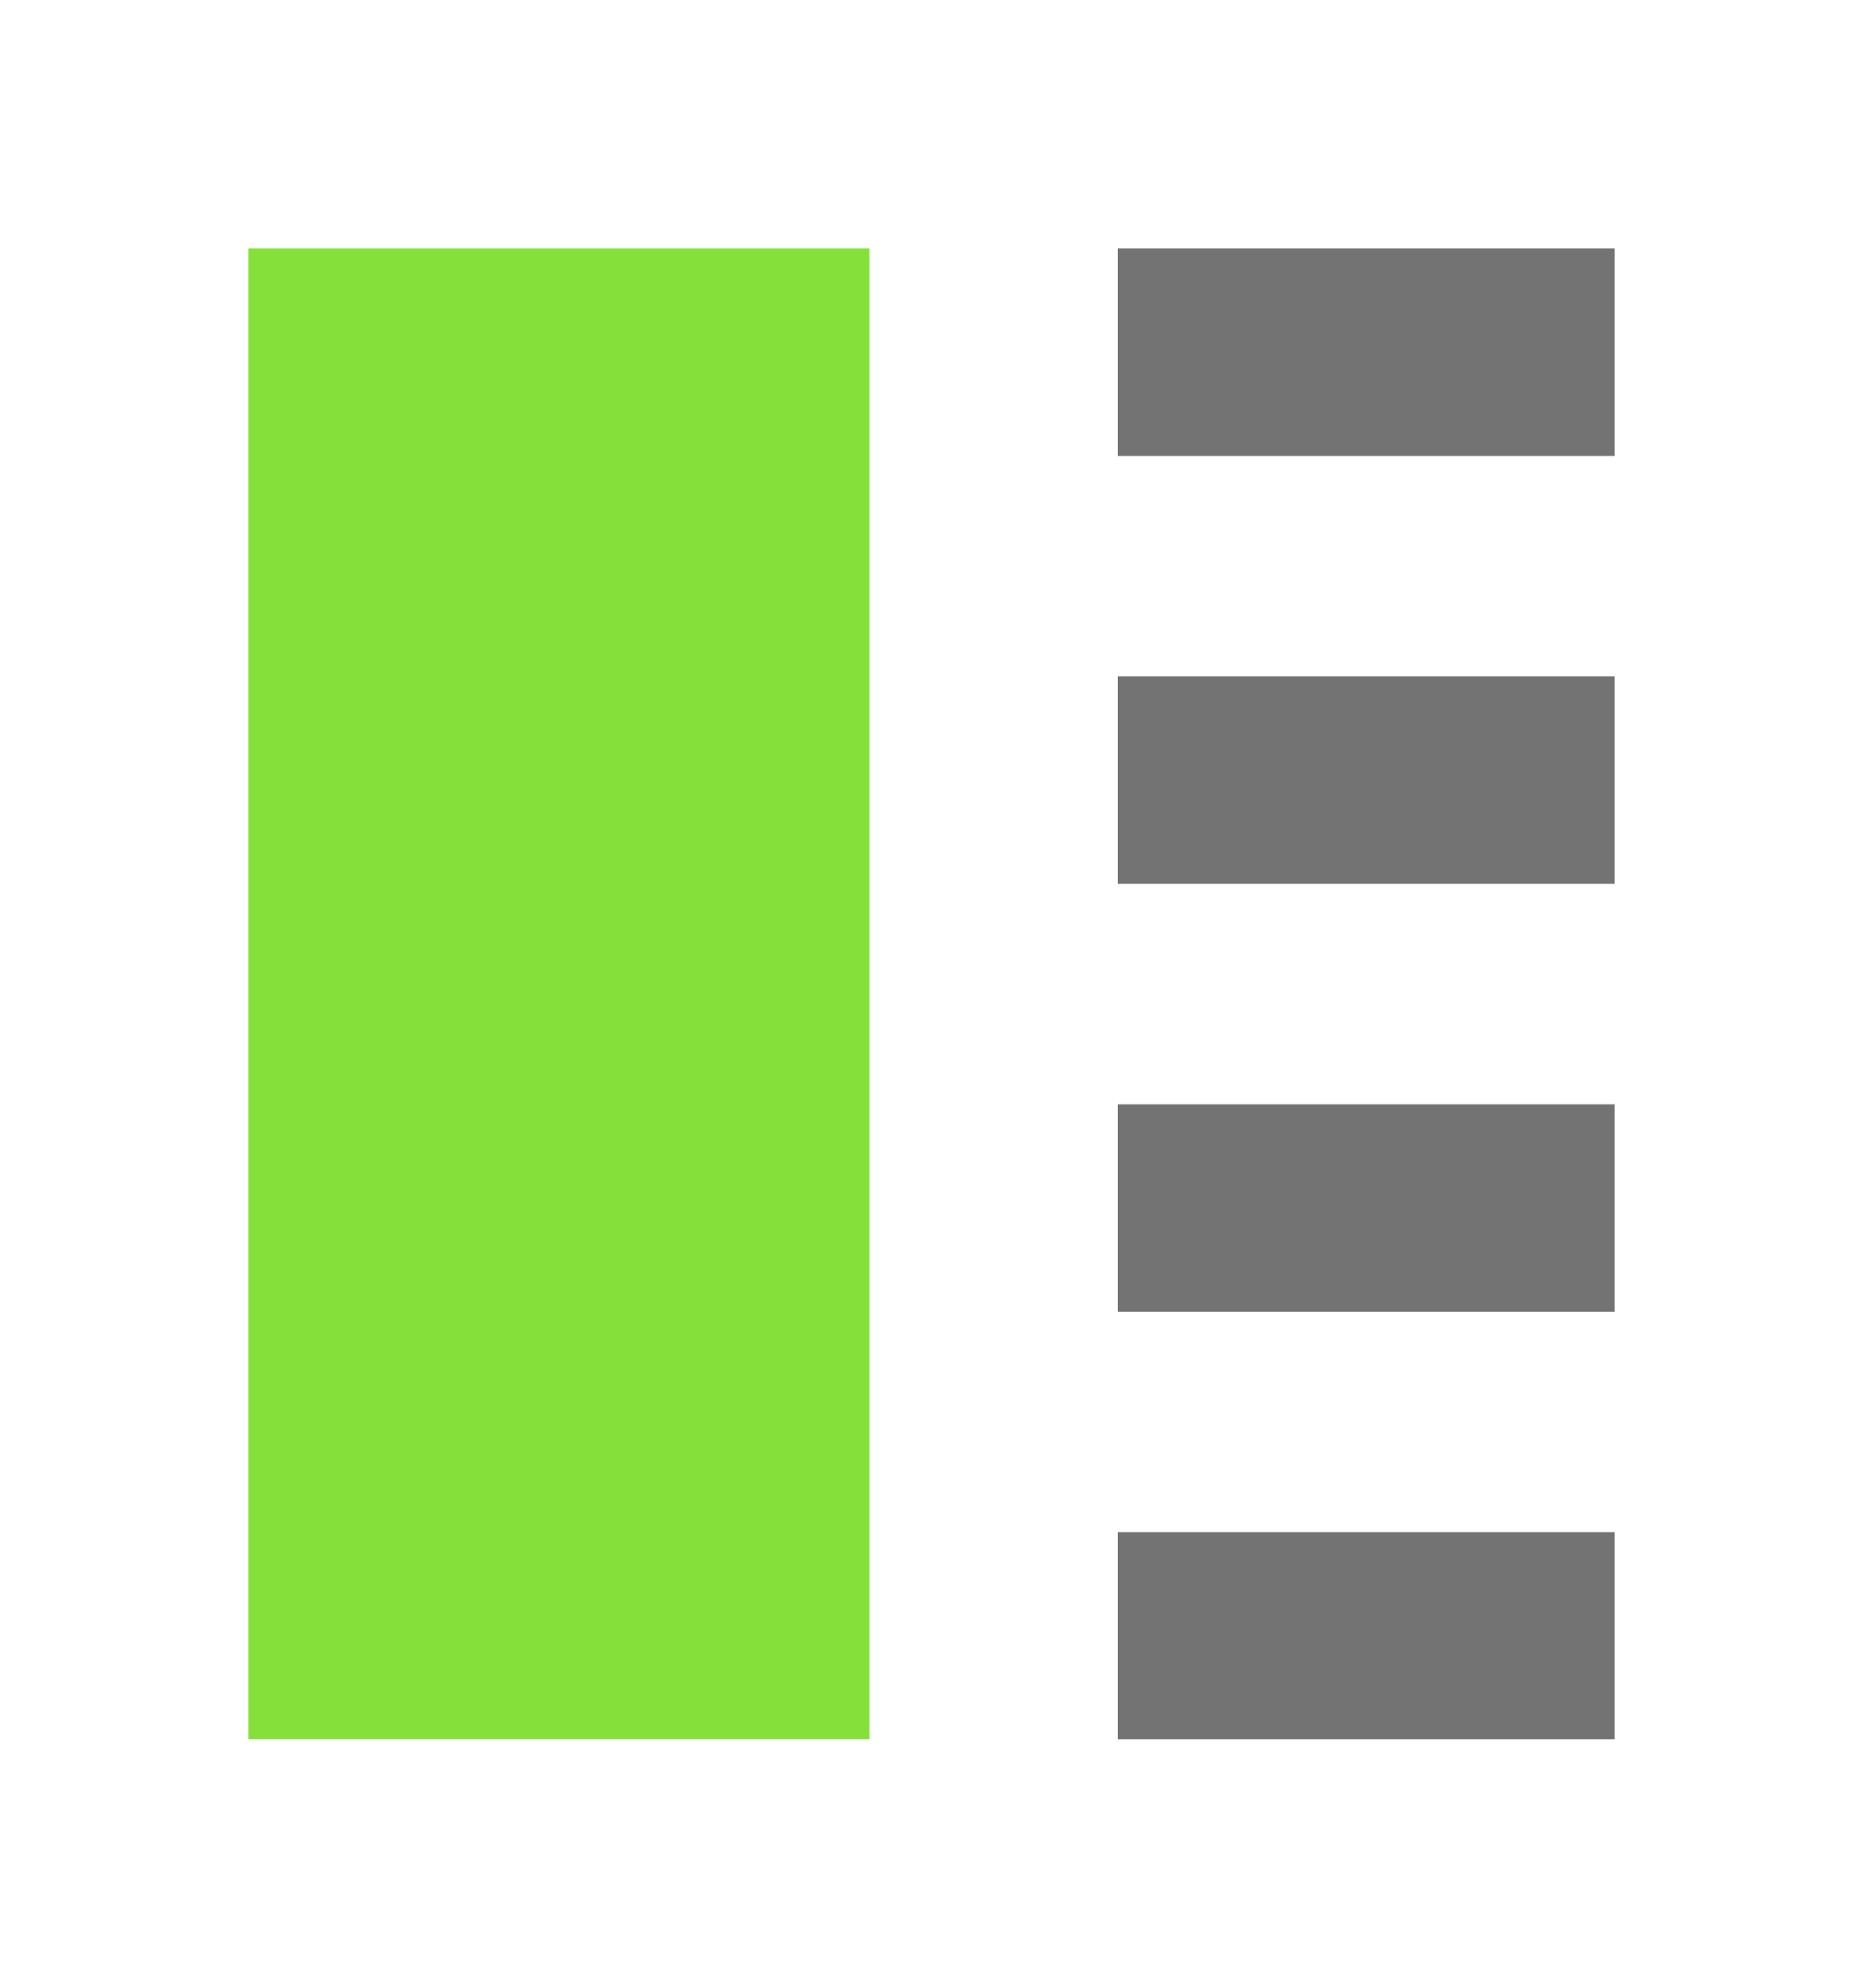
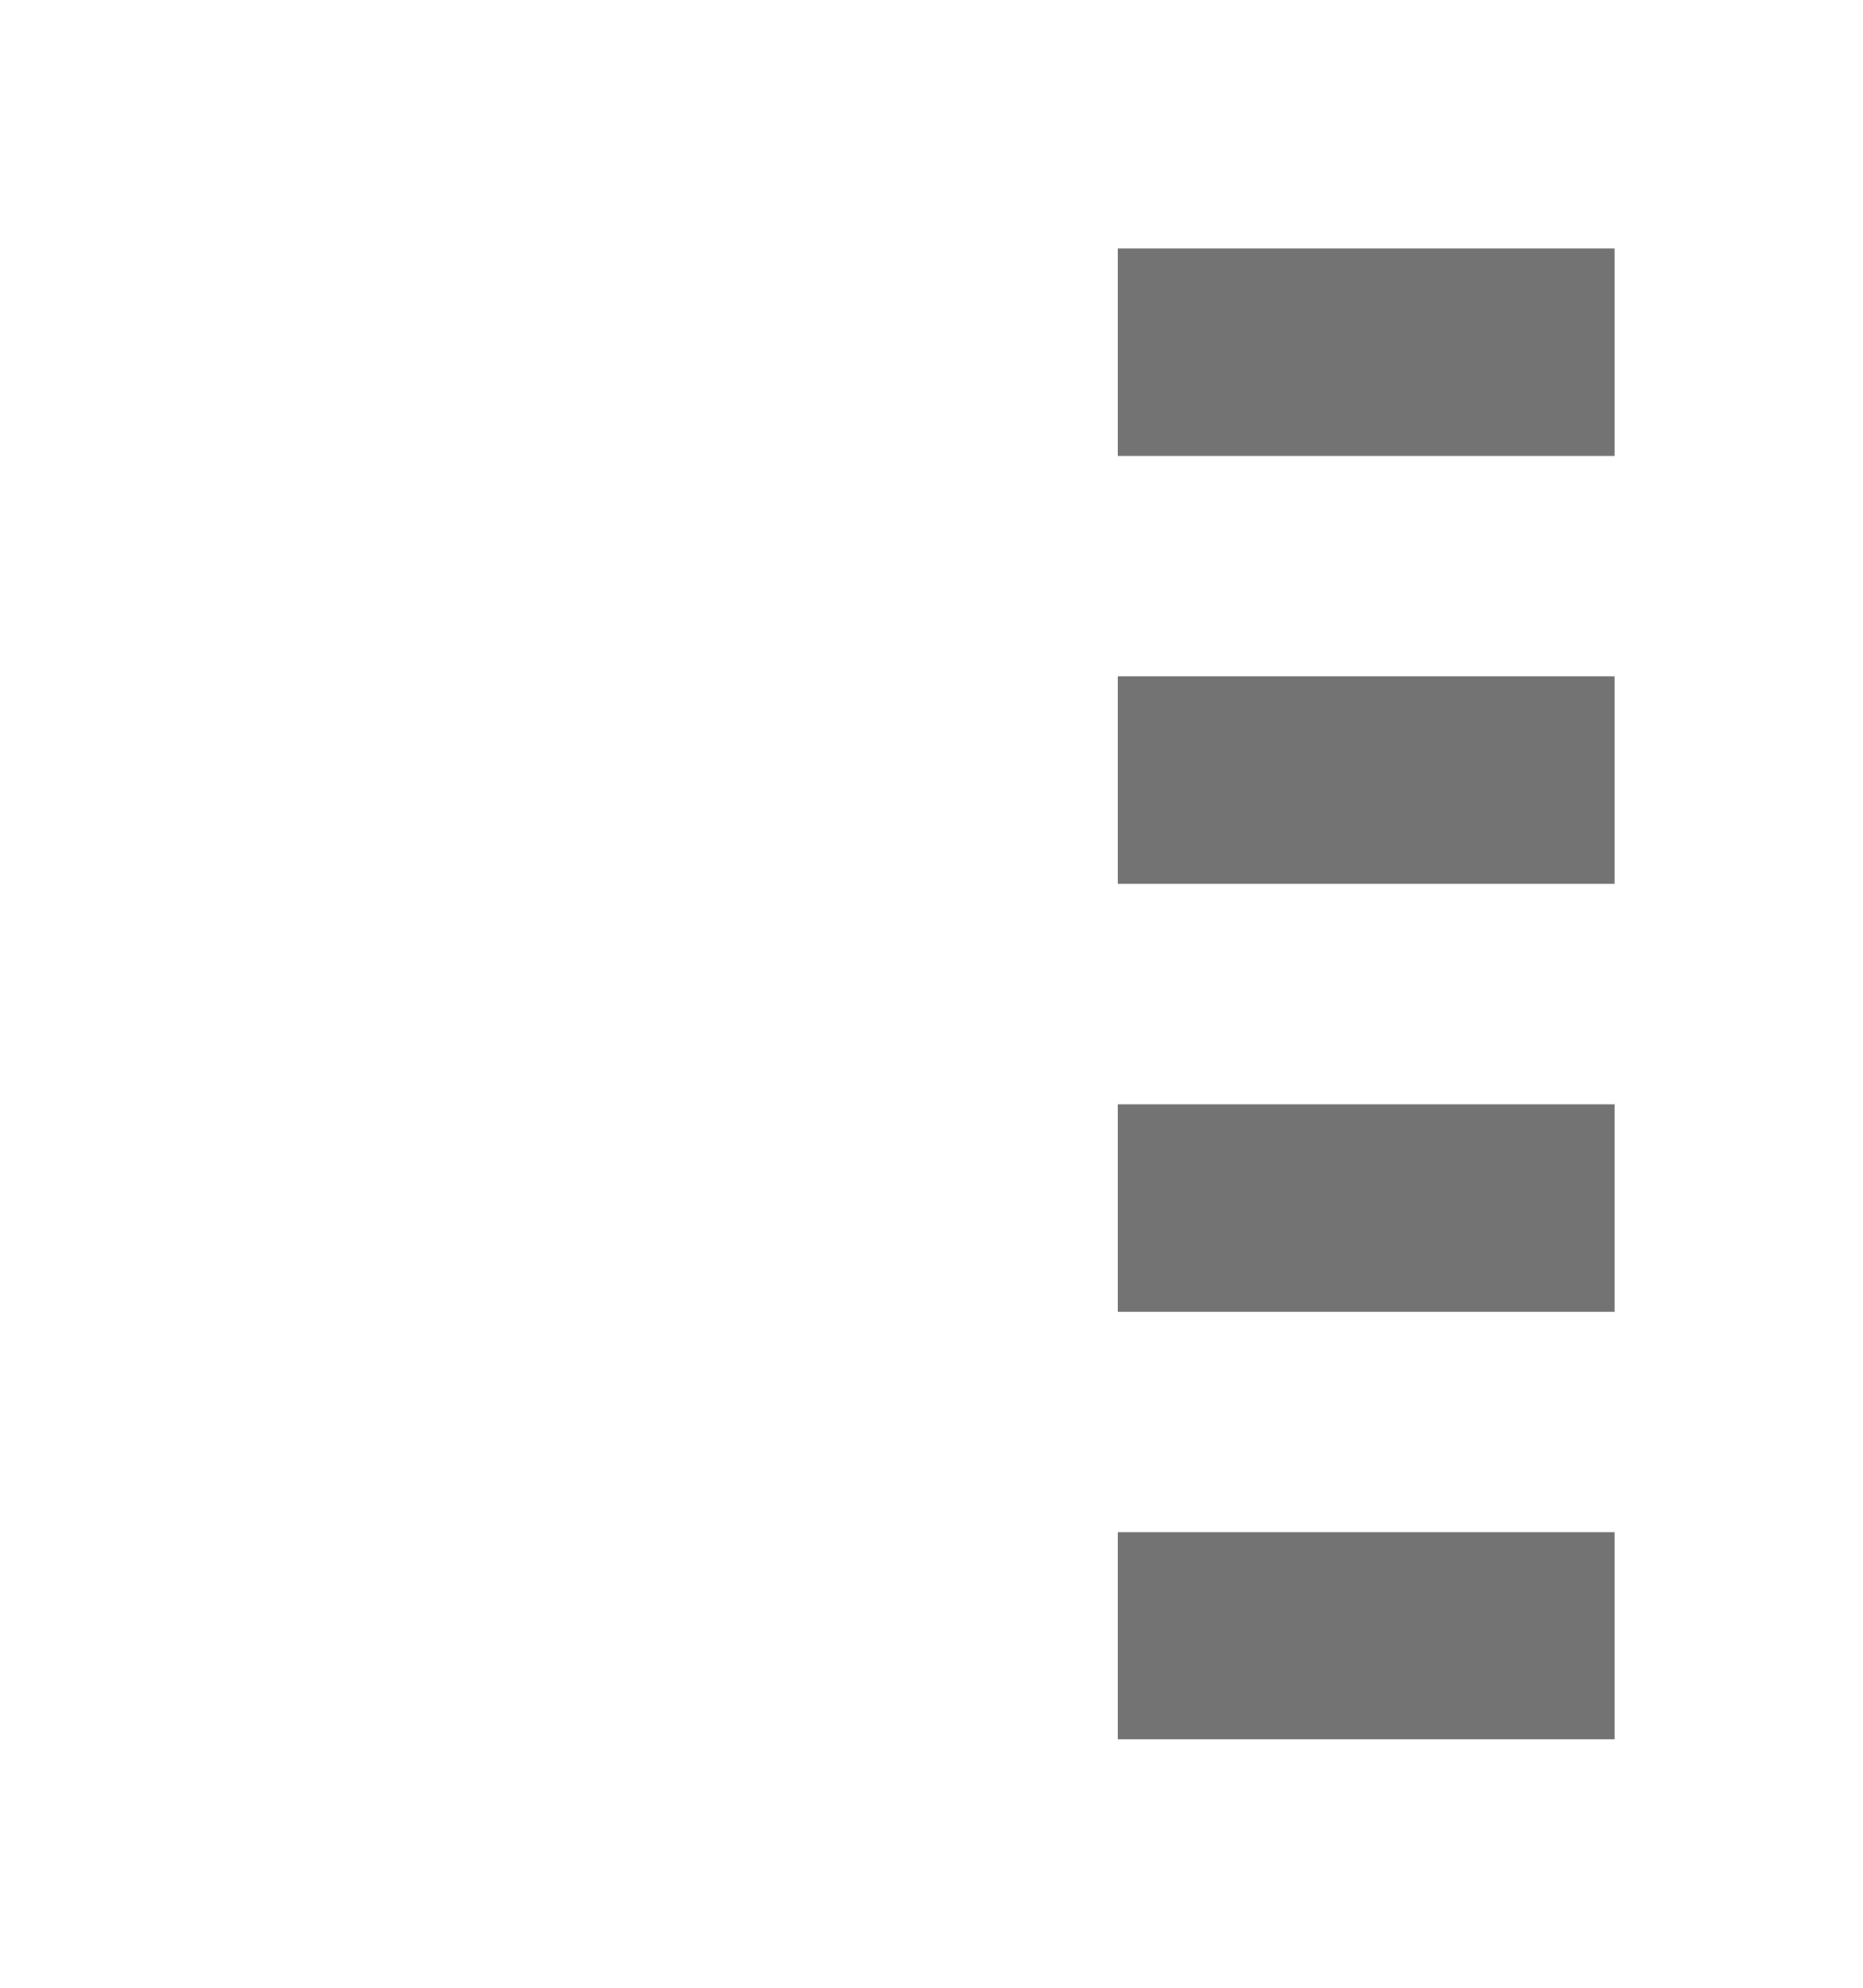
<svg xmlns="http://www.w3.org/2000/svg" width="15" height="16" viewBox="0 0 15 16" fill="none">
-   <rect x="2" y="2" width="5" height="12" fill="#85E13A" />
  <rect x="9" y="2" width="4" height="1.67" fill="#737373" />
  <rect x="9" y="5.444" width="4" height="1.67" fill="#737373" />
  <rect x="9" y="8.889" width="4" height="1.67" fill="#737373" />
  <rect x="9" y="12.333" width="4" height="1.667" fill="#737373" />
</svg>